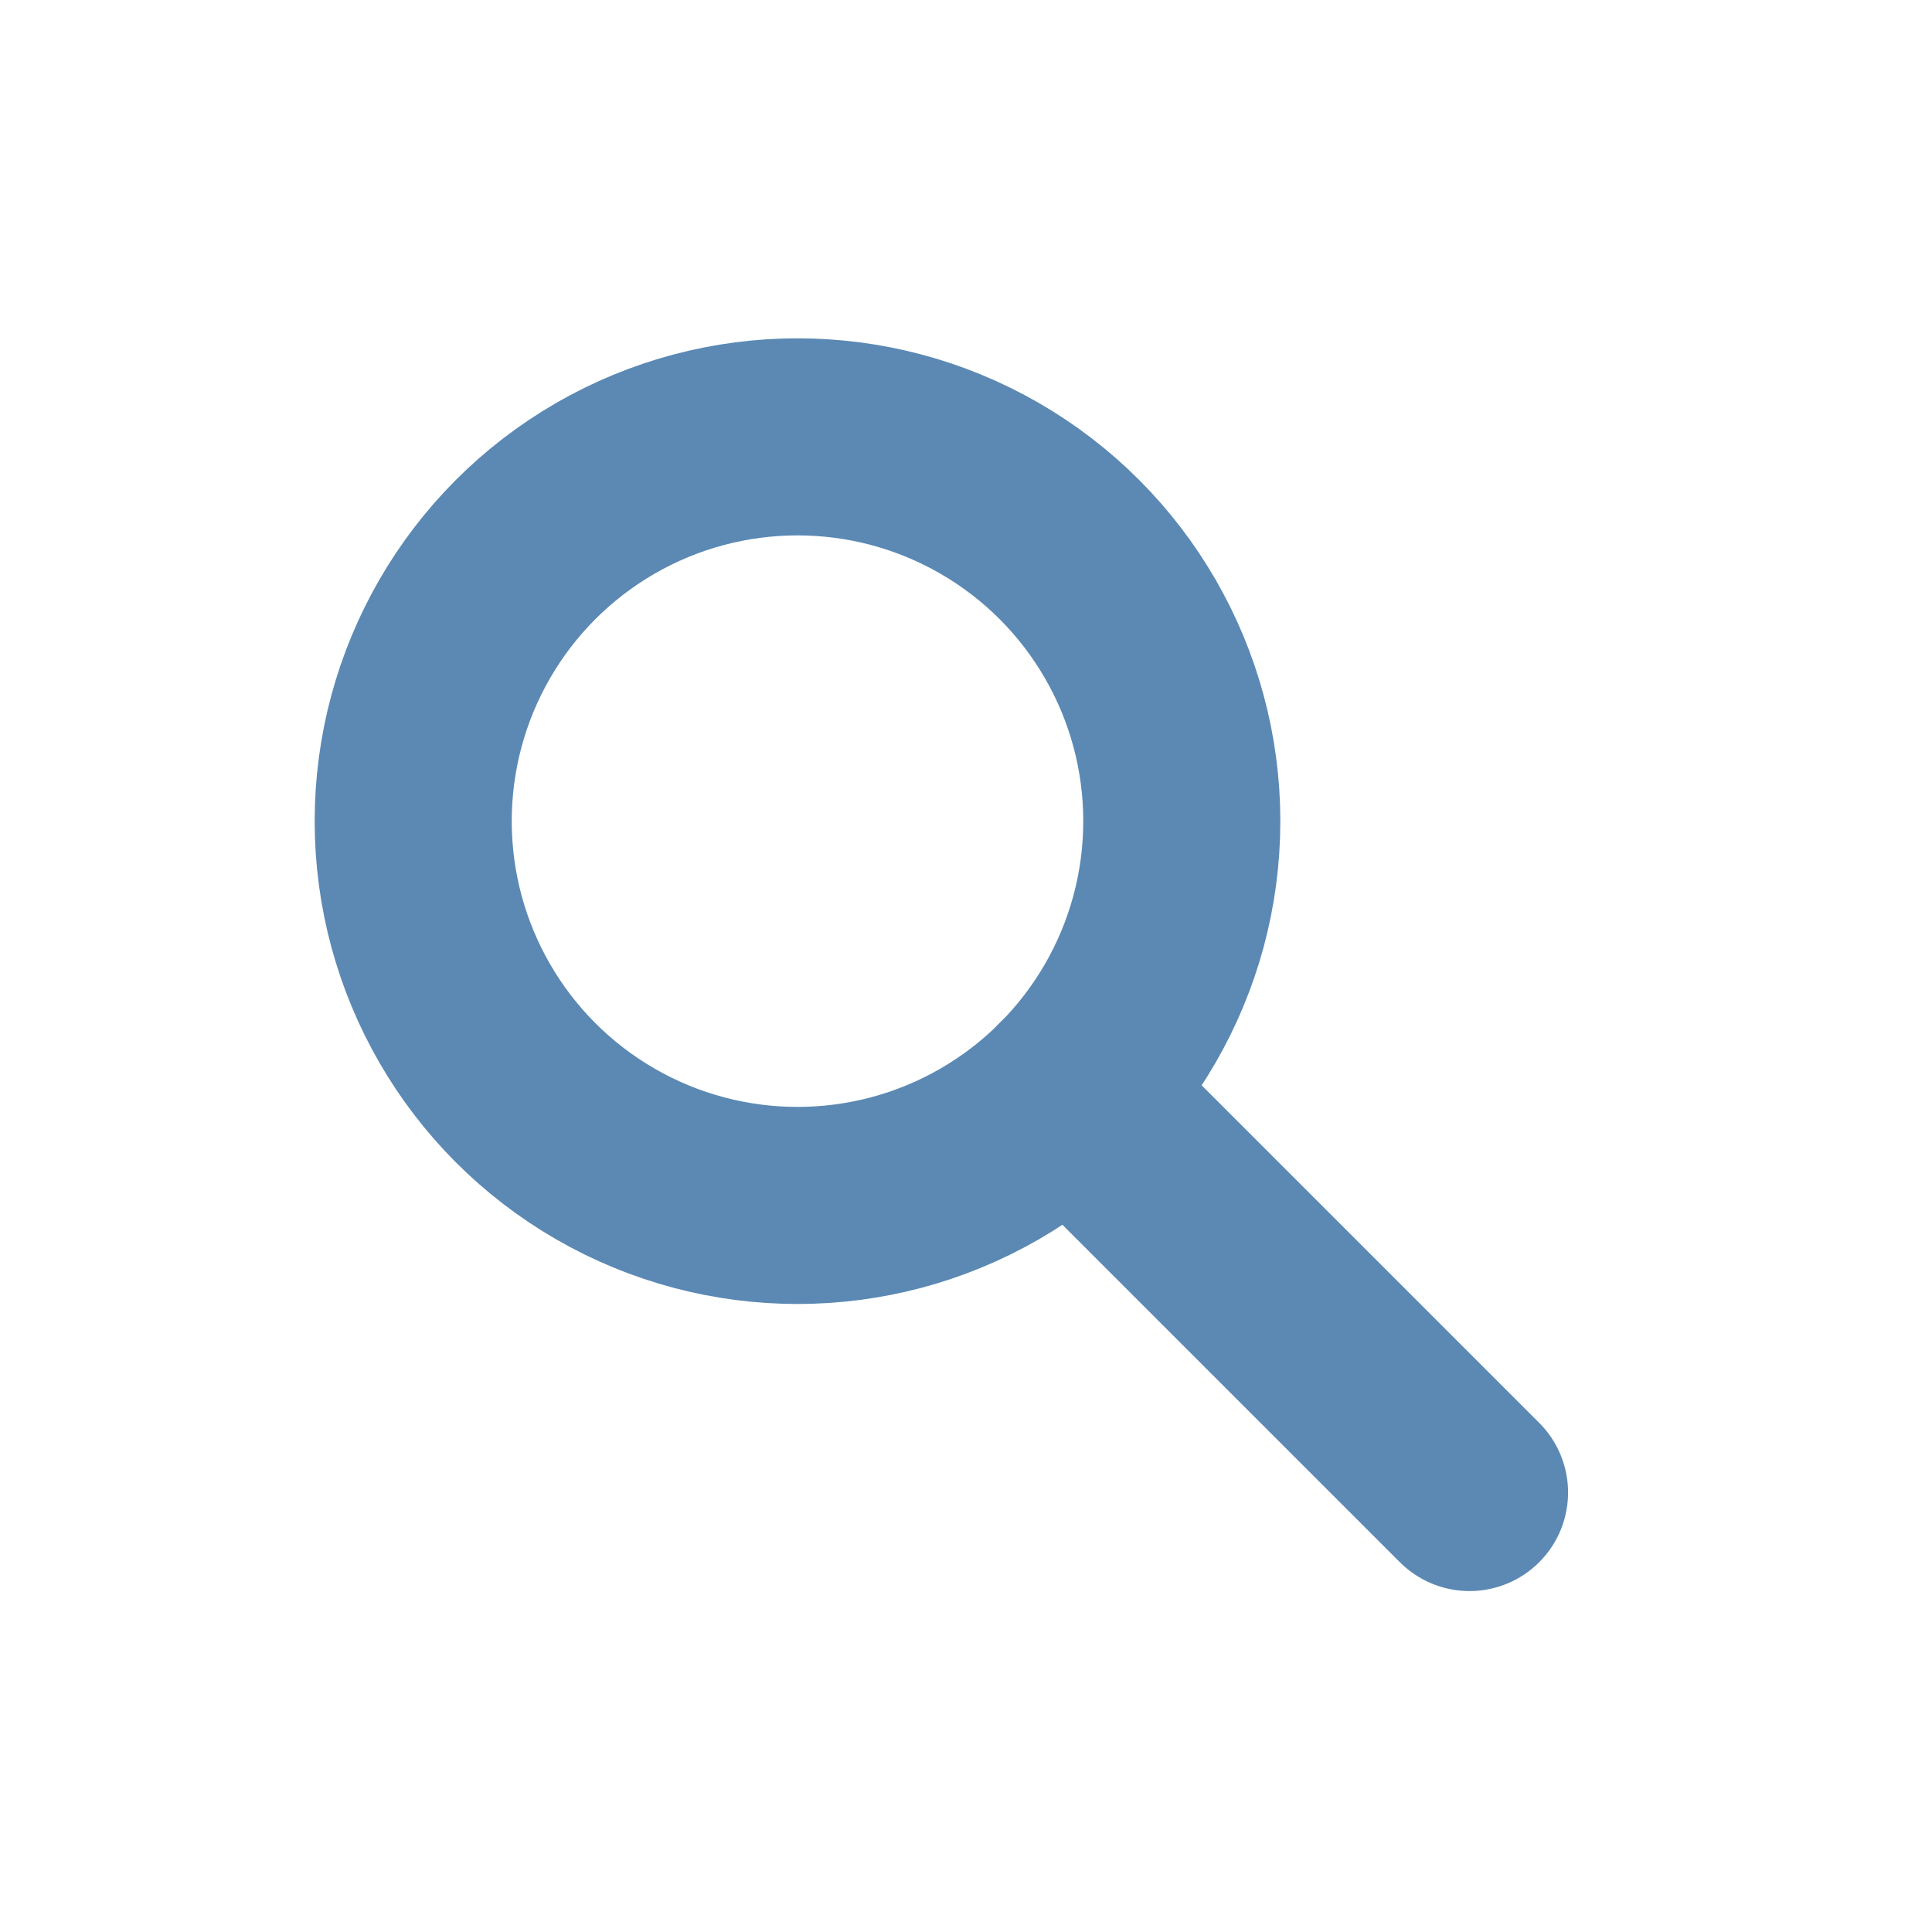
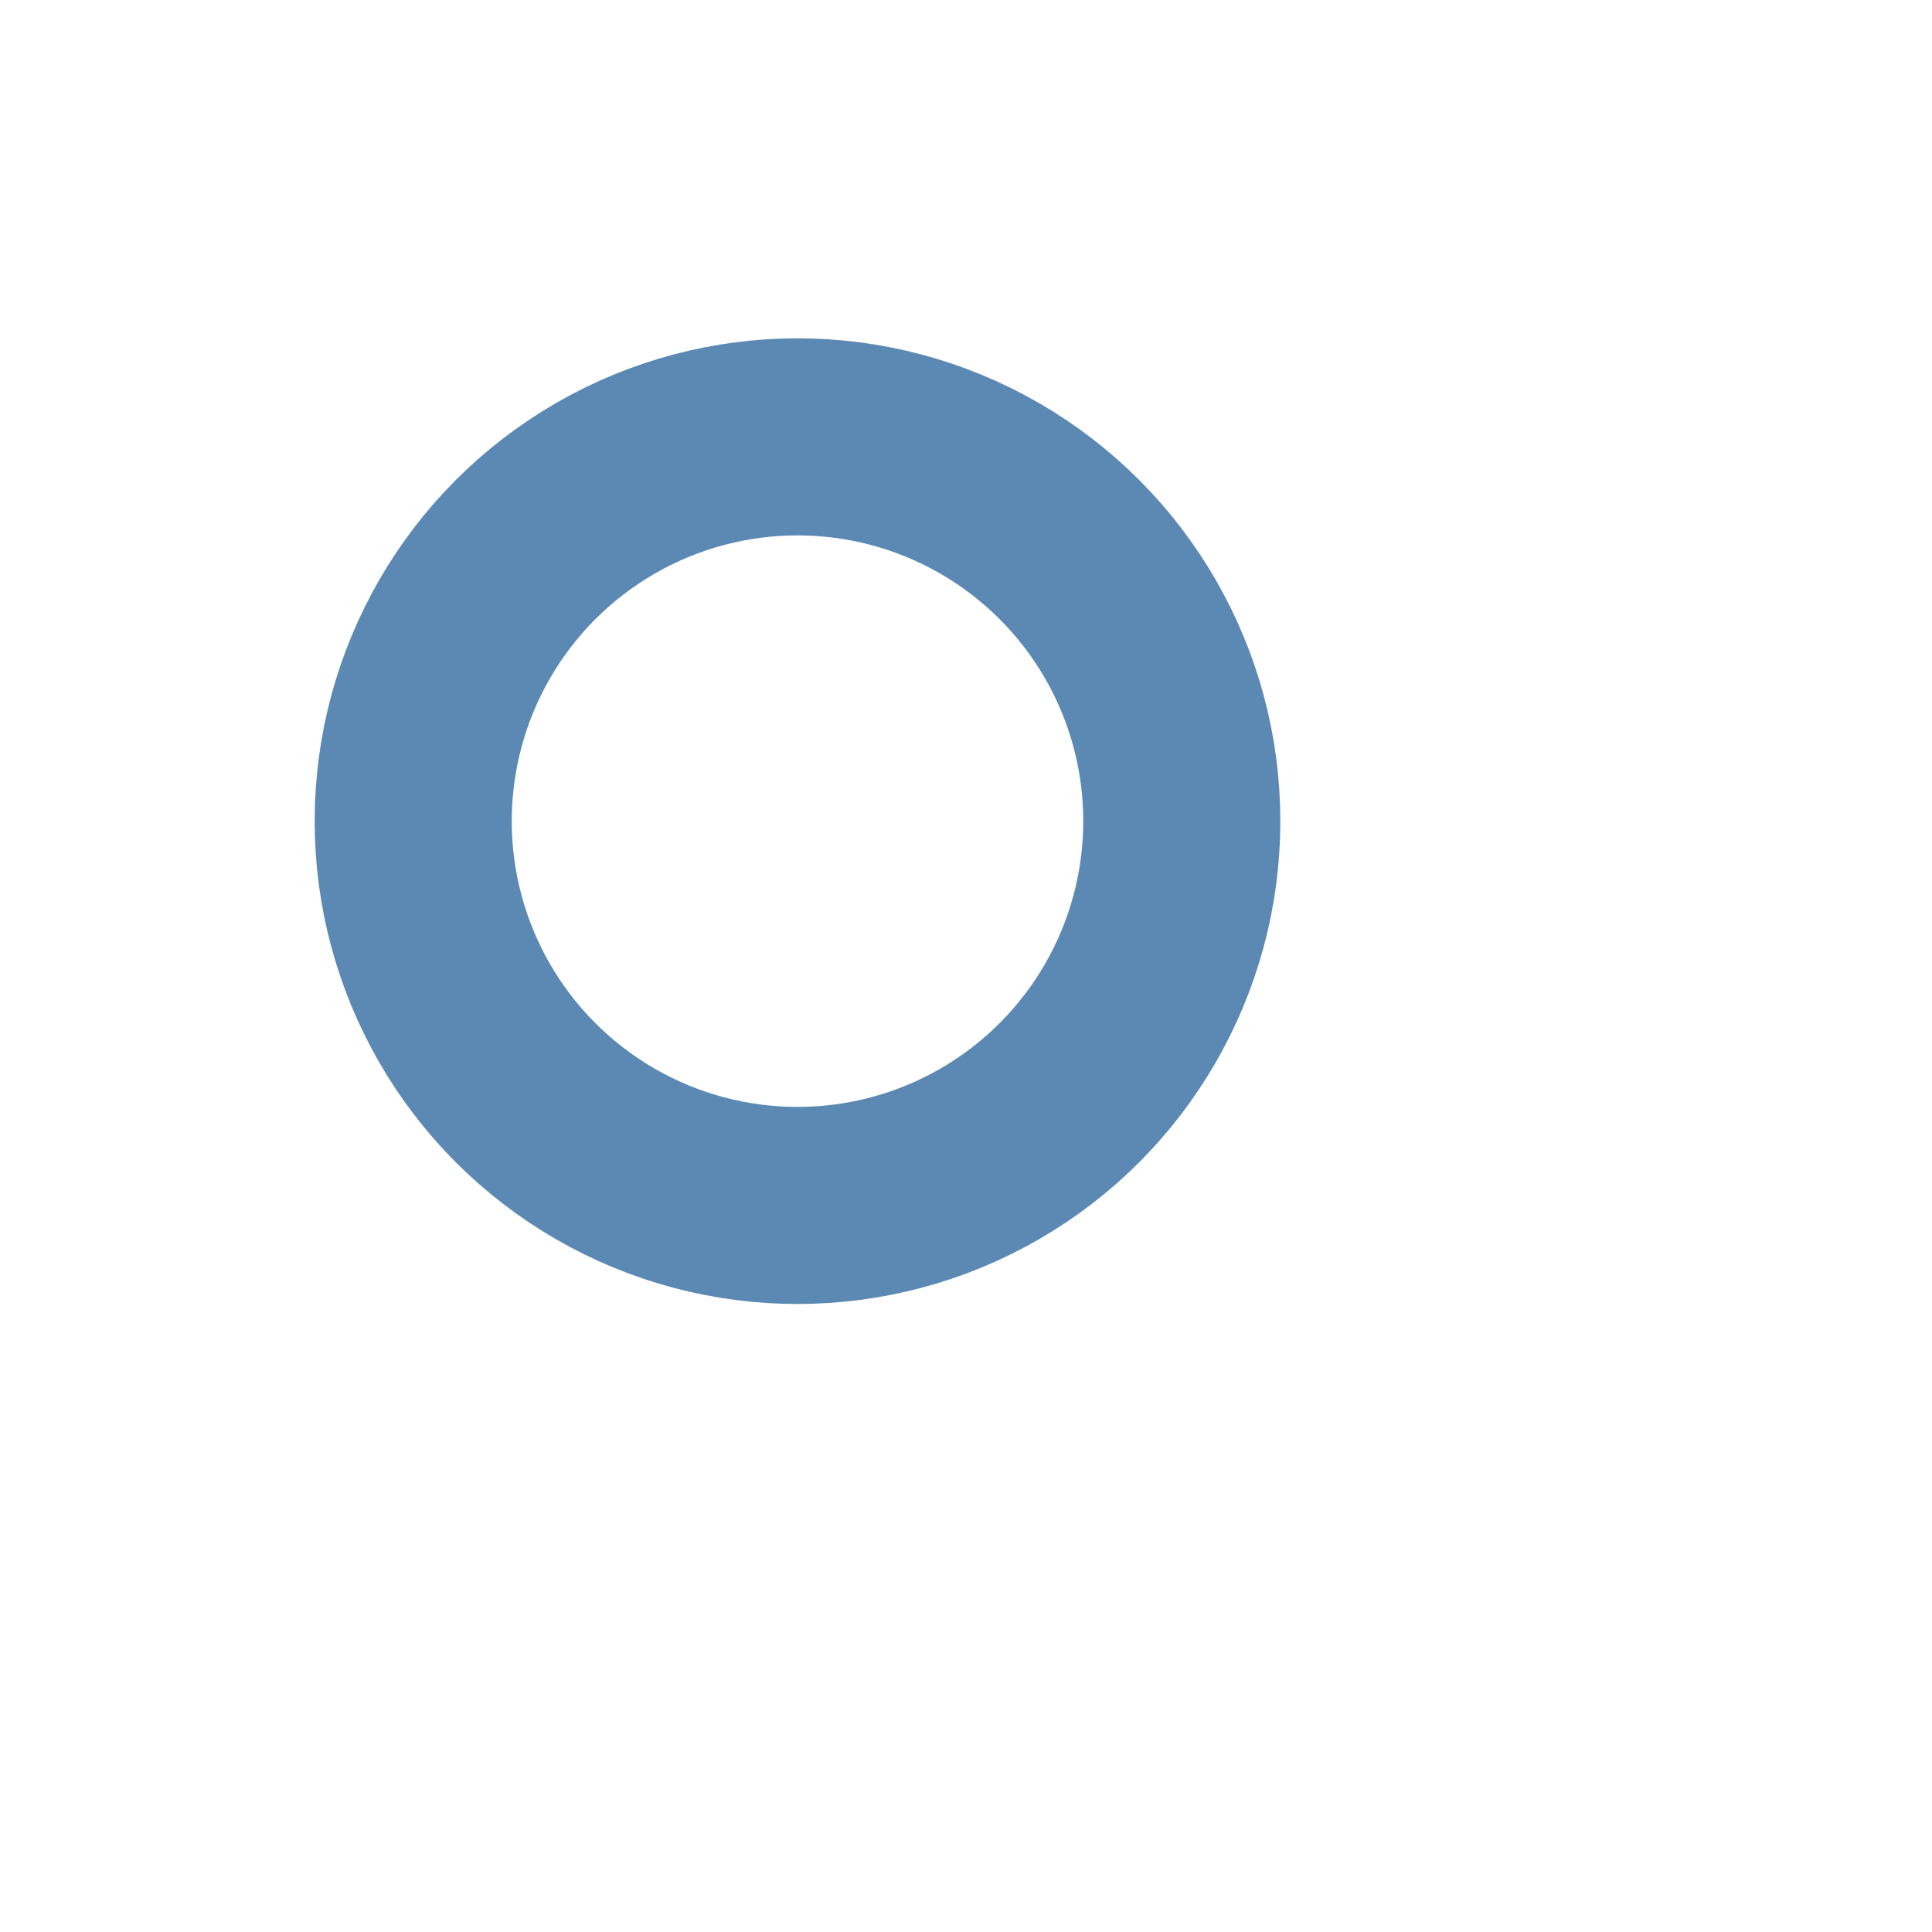
<svg xmlns="http://www.w3.org/2000/svg" version="1.1" id="Ebene_1" x="0px" y="0px" viewBox="0 0 29.41 29.41" style="enable-background:new 0 0 29.41 29.41;" xml:space="preserve">
  <style type="text/css">
	.st0{fill:#4177A6;}
	.st1{fill:#5B89B4;}
	.st2{fill:none;stroke:#4177A6;stroke-width:5;stroke-linecap:round;stroke-linejoin:round;stroke-miterlimit:10;}
	.st3{fill:none;stroke:#4177A6;stroke-width:3;stroke-linecap:round;stroke-linejoin:round;stroke-miterlimit:10;}
	.st4{fill:#3B3A39;}
	.st5{fill:#333333;}
	.st6{fill:#93278F;}
	.st7{opacity:0.58;fill:#5B89B4;}
	.st8{fill:none;stroke:#0069B4;stroke-width:8;stroke-linecap:round;stroke-miterlimit:10;}
	.st9{fill:none;stroke:#5B89B4;stroke-width:3;stroke-linecap:round;stroke-linejoin:round;stroke-miterlimit:10;}
	.st10{fill:#FFFFFF;}
	.st11{fill:none;stroke:#282828;stroke-width:3;stroke-linecap:round;stroke-miterlimit:10;}
	.st12{fill:none;stroke:#FFFFFF;stroke-width:3;stroke-linecap:round;stroke-linejoin:round;}
	.st13{fill:none;stroke:#FFFFFF;stroke-width:2.875;stroke-linecap:round;stroke-linejoin:round;}
	.st14{fill:none;stroke:#FFFFFF;stroke-width:3.334;stroke-linecap:round;stroke-linejoin:round;}
	.st15{fill:none;stroke:#5B89B4;stroke-width:2;stroke-linecap:round;stroke-linejoin:round;}
	.st16{fill:none;stroke:#5B89B4;stroke-width:3;}
	.st17{fill:none;stroke:#5B89B4;stroke-width:3;stroke-linecap:round;}
	.st18{opacity:0.85;fill:#FFFFFF;enable-background:new    ;}
</style>
  <circle class="st16" cx="12.14" cy="12.5" r="5.85" />
-   <line class="st17" x1="22.37" y1="22.72" x2="16.28" y2="16.63" />
</svg>